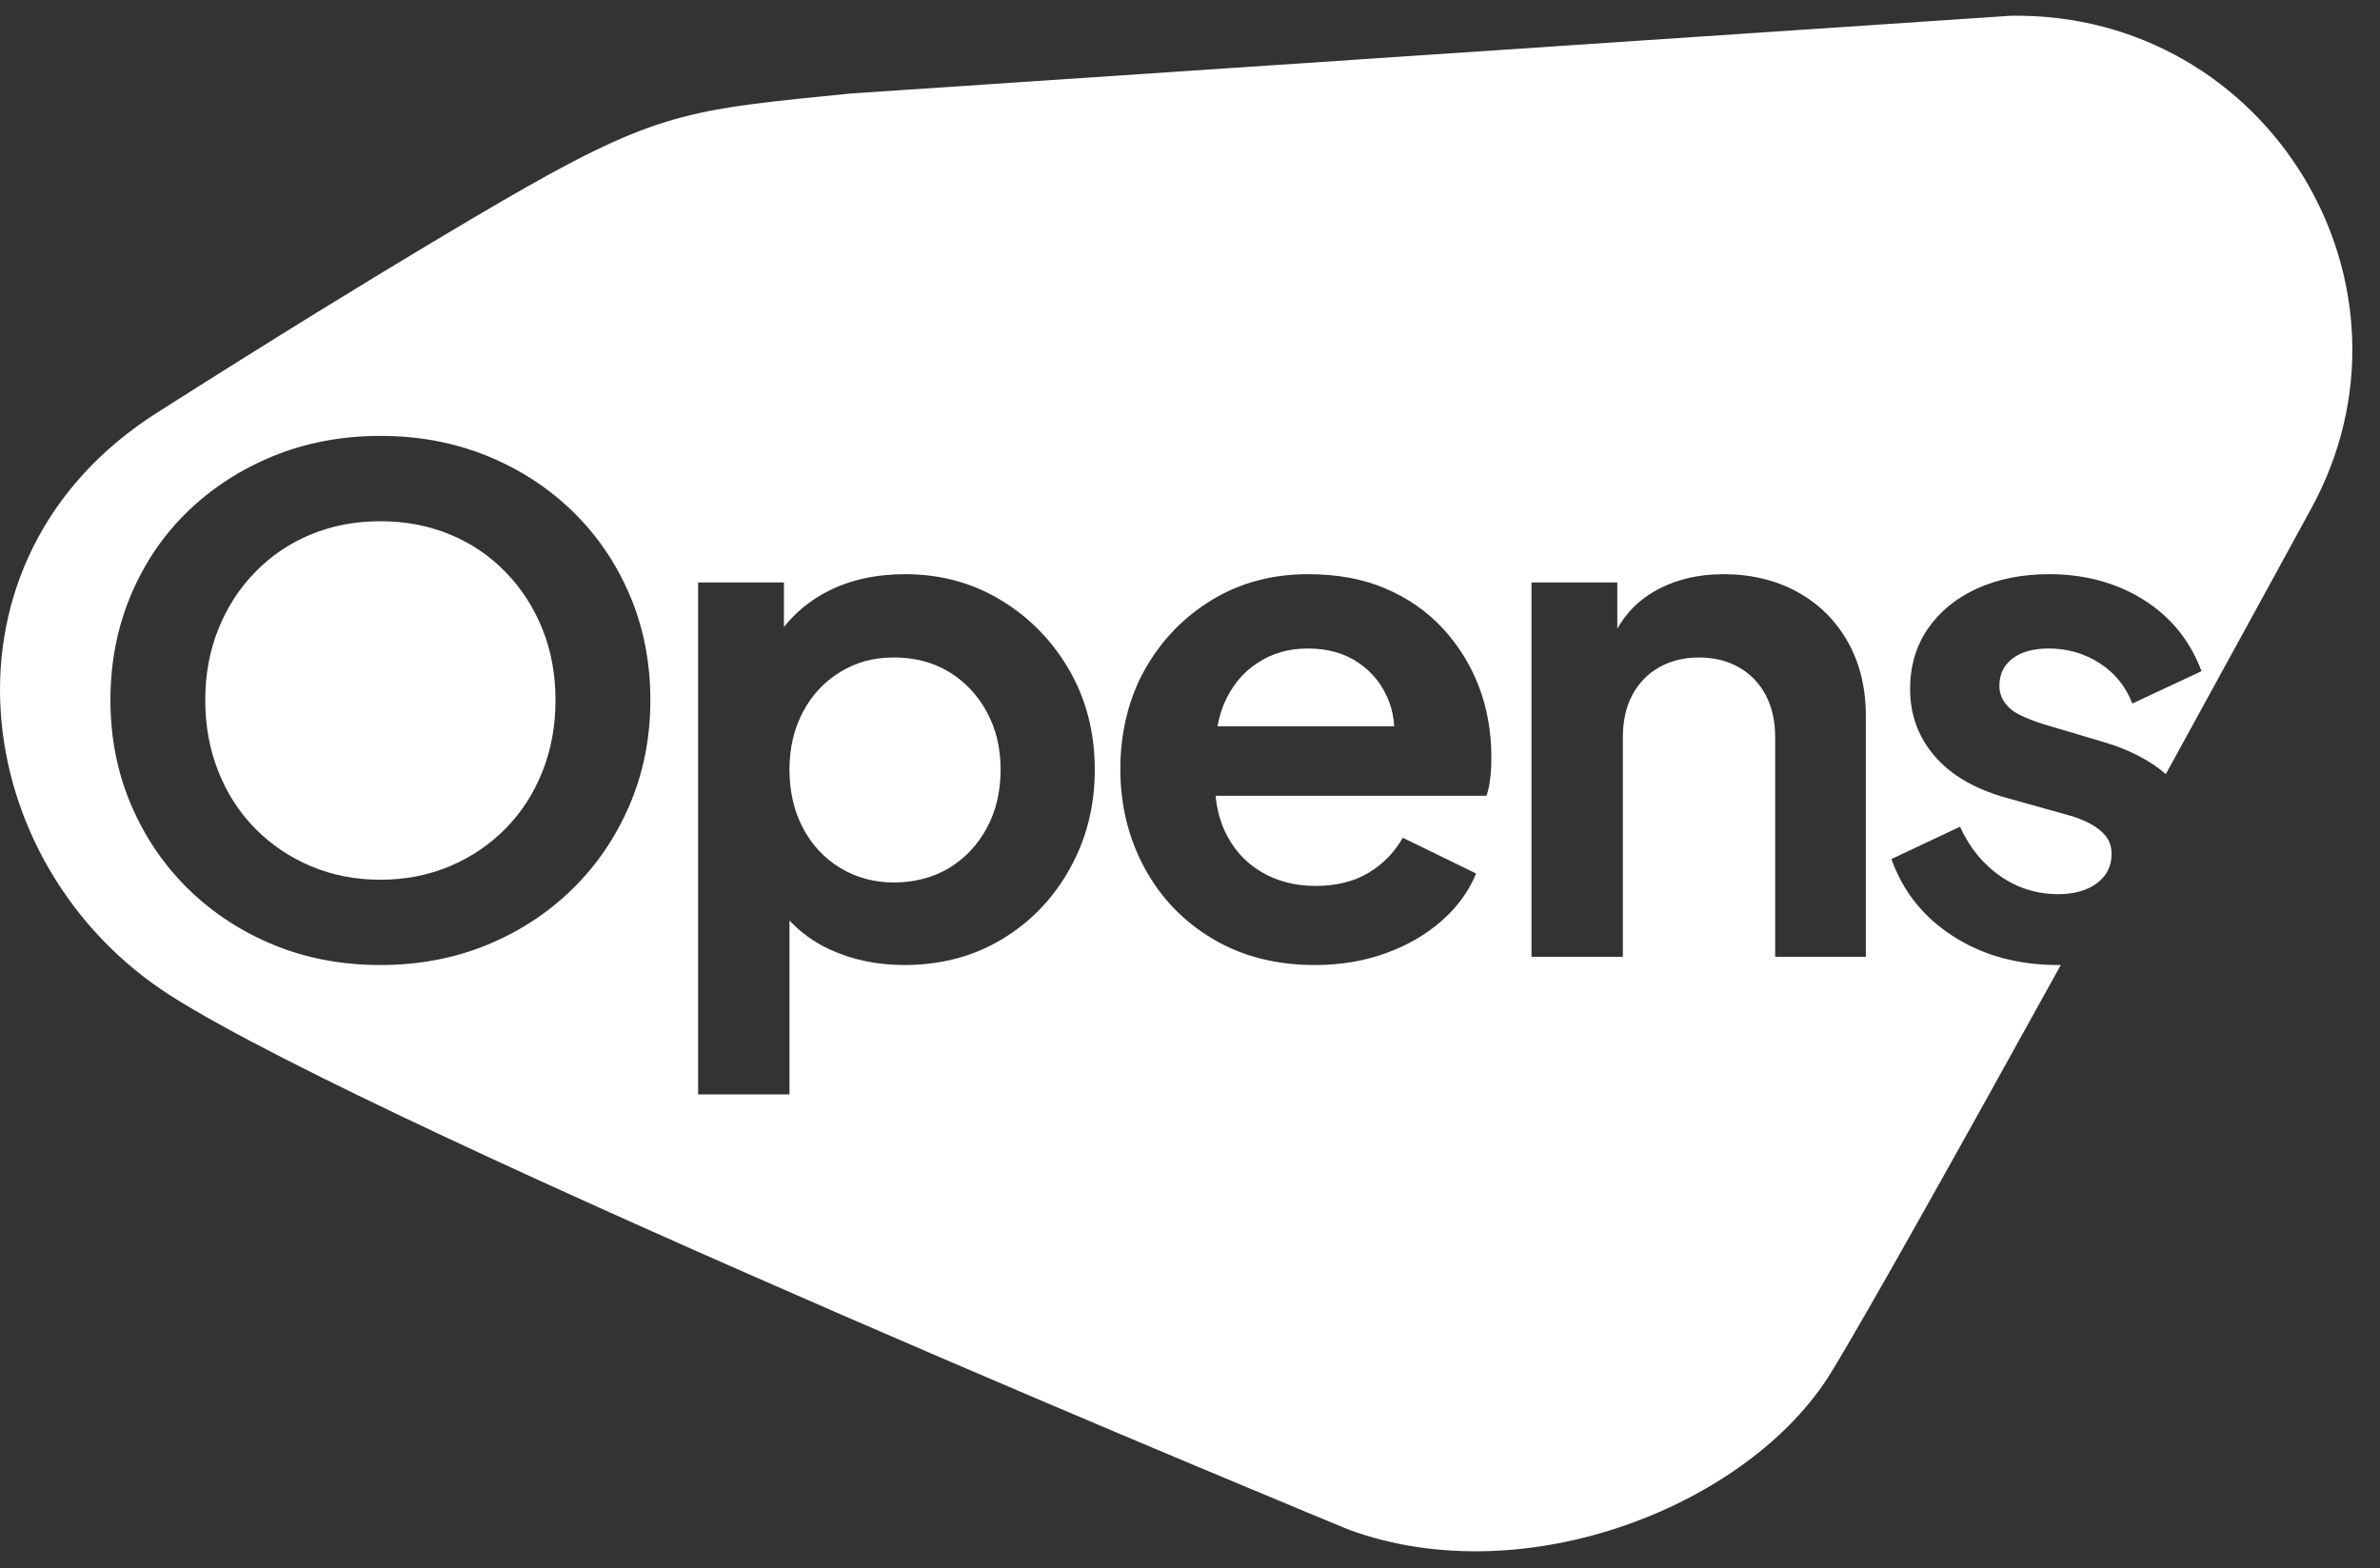
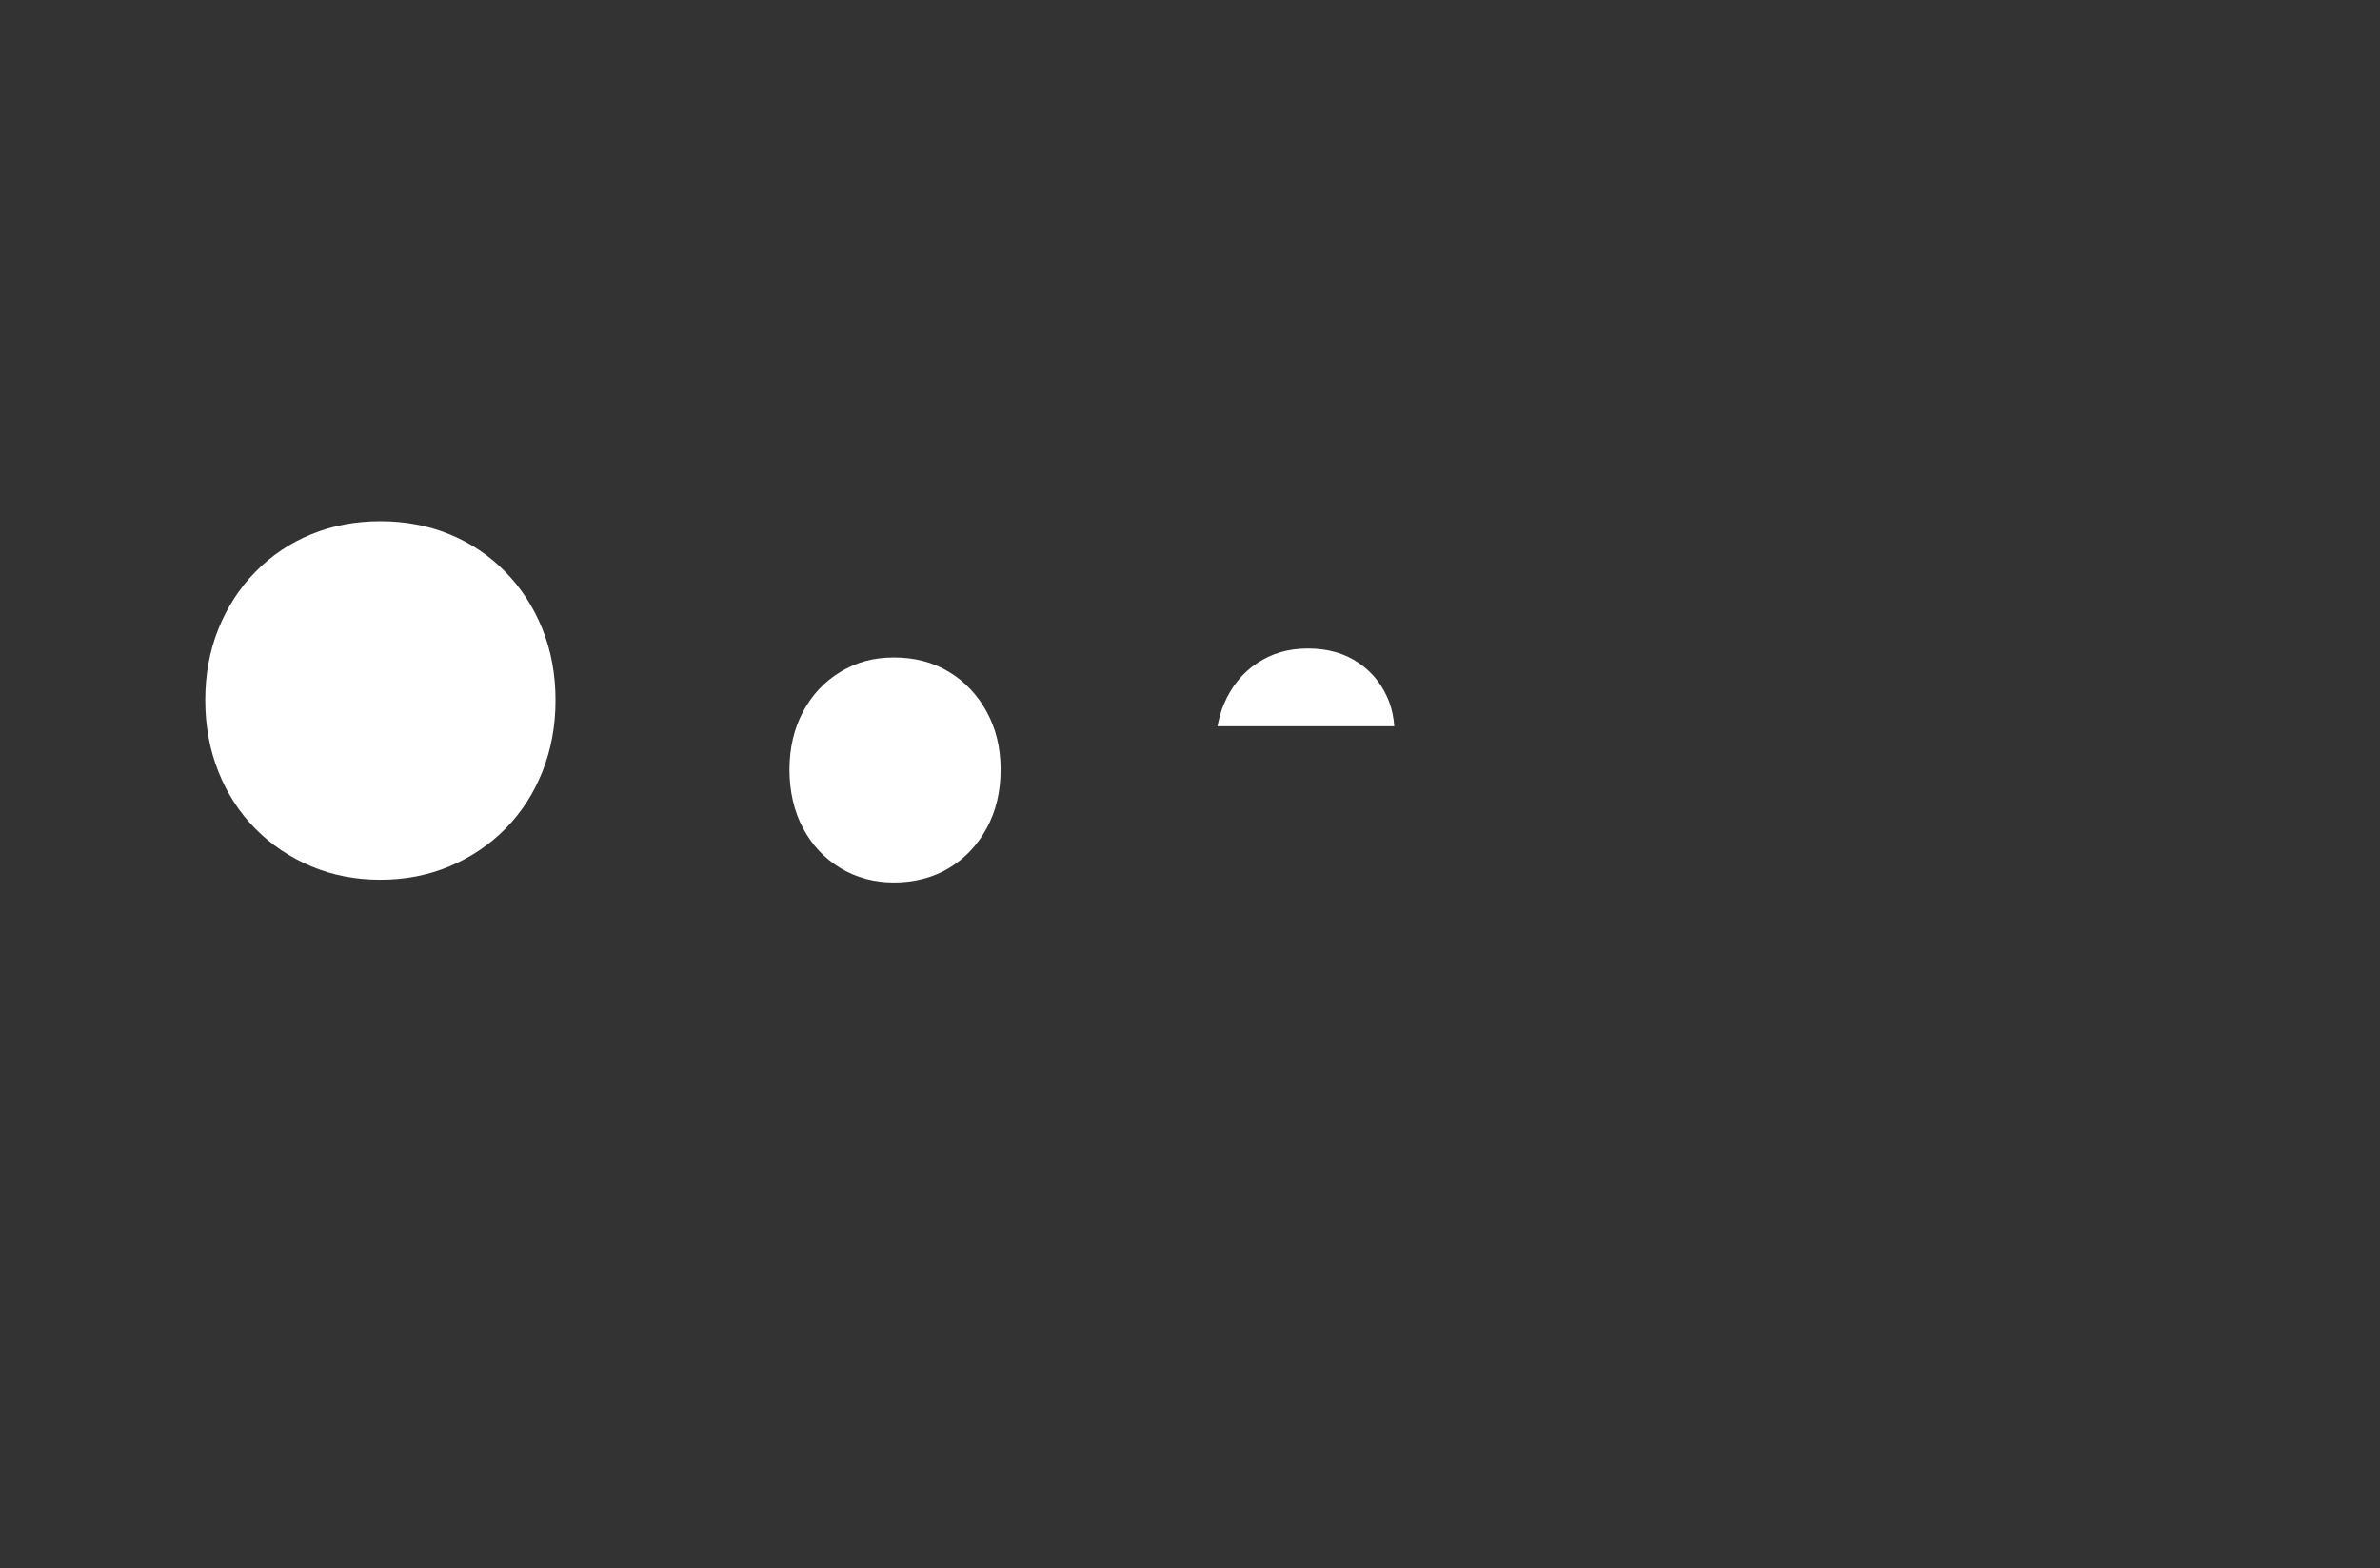
<svg xmlns="http://www.w3.org/2000/svg" width="85" height="56" viewBox="0 0 85 56" fill="none">
  <rect x="0" y="0" width="85" height="56" fill="#333333" stroke="none" />
  <path d="M48.529 23.677C48.027 23.332 47.421 23.16 46.713 23.16C46.004 23.16 45.435 23.331 44.907 23.677C44.379 24.021 43.98 24.512 43.708 25.151C43.606 25.392 43.536 25.658 43.481 25.937H49.795C49.774 25.634 49.718 25.346 49.617 25.077C49.395 24.487 49.032 24.021 48.529 23.677ZM33.894 23.996C33.325 23.652 32.671 23.48 31.929 23.48C31.188 23.48 30.582 23.651 30.013 23.996C29.443 24.341 28.999 24.816 28.678 25.422C28.357 26.028 28.195 26.716 28.195 27.486C28.195 28.255 28.357 28.969 28.678 29.574C28.999 30.18 29.444 30.656 30.013 31C30.582 31.344 31.22 31.516 31.929 31.516C32.639 31.516 33.326 31.345 33.894 31C34.463 30.656 34.912 30.181 35.241 29.574C35.571 28.968 35.736 28.272 35.736 27.486C35.736 26.7 35.571 26.028 35.241 25.422C34.911 24.816 34.462 24.341 33.894 23.996Z" fill="white" />
-   <path d="M71.813 0.563L30.382 3.339C24.916 3.89 23.648 3.936 18.817 6.672C18.817 6.672 14.214 9.264 5.606 14.74C-2.655 19.994 -1.186 30.928 6.103 35.564C13.895 40.521 48.179 54.632 48.179 54.632C54.513 56.951 62.503 53.727 65.389 49.027C66.658 46.961 70.119 40.763 73.6 34.462C73.57 34.462 73.541 34.464 73.511 34.464C72.076 34.464 70.828 34.124 69.766 33.443C68.702 32.764 67.964 31.843 67.552 30.679L70 29.524C70.345 30.278 70.828 30.868 71.446 31.294C72.063 31.72 72.752 31.933 73.51 31.933C74.086 31.933 74.548 31.801 74.894 31.539C75.24 31.277 75.413 30.933 75.413 30.507C75.413 30.245 75.343 30.028 75.203 29.856C75.063 29.684 74.878 29.536 74.647 29.414C74.415 29.29 74.152 29.189 73.855 29.107L71.655 28.492C70.535 28.181 69.681 27.685 69.096 27.004C68.511 26.325 68.218 25.526 68.218 24.609C68.218 23.791 68.428 23.073 68.849 22.459C69.268 21.845 69.854 21.366 70.604 21.022C71.353 20.678 72.215 20.506 73.187 20.506C74.456 20.506 75.577 20.809 76.549 21.415C77.521 22.021 78.214 22.873 78.626 23.97L76.154 25.125C75.922 24.519 75.537 24.04 74.992 23.688C74.448 23.336 73.838 23.16 73.163 23.16C72.619 23.16 72.19 23.279 71.877 23.517C71.563 23.755 71.407 24.078 71.407 24.487C71.407 24.718 71.473 24.922 71.605 25.102C71.737 25.283 71.922 25.43 72.161 25.544C72.398 25.659 72.675 25.765 72.988 25.864L75.139 26.503C76.047 26.772 76.782 27.154 77.351 27.645C80.251 22.364 82.51 18.223 82.51 18.223C86.947 10.206 81.017 0.417 71.813 0.563ZM22.484 28.751C21.989 29.906 21.306 30.909 20.432 31.761C19.558 32.612 18.541 33.276 17.38 33.751C16.217 34.226 14.952 34.464 13.584 34.464C12.217 34.464 10.952 34.226 9.79 33.751C8.629 33.275 7.611 32.612 6.737 31.761C5.864 30.909 5.18 29.906 4.685 28.751C4.192 27.596 3.944 26.347 3.944 25.004C3.944 23.661 4.187 22.411 4.673 21.256C5.159 20.101 5.839 19.102 6.713 18.258C7.587 17.415 8.608 16.755 9.778 16.28C10.949 15.805 12.217 15.567 13.585 15.567C14.953 15.567 16.222 15.805 17.393 16.28C18.563 16.755 19.584 17.419 20.459 18.27C21.331 19.122 22.012 20.122 22.497 21.268C22.984 22.415 23.227 23.66 23.227 25.003C23.227 26.346 22.98 27.595 22.485 28.75L22.484 28.751ZM38.208 31.024C37.615 32.089 36.808 32.928 35.785 33.543C34.764 34.157 33.601 34.464 32.3 34.464C31.327 34.464 30.433 34.277 29.618 33.899C29.064 33.643 28.594 33.297 28.196 32.876V39.084H24.933V20.801H27.998V22.39C28.42 21.861 28.945 21.431 29.581 21.108C30.372 20.707 31.287 20.506 32.325 20.506C33.594 20.506 34.739 20.818 35.761 21.44C36.782 22.062 37.595 22.898 38.197 23.946C38.798 24.995 39.099 26.174 39.099 27.485C39.099 28.795 38.801 29.959 38.208 31.024ZM53.225 27.768C53.201 28.007 53.156 28.223 53.09 28.419H43.413C43.459 28.866 43.56 29.282 43.733 29.66C44.021 30.291 44.451 30.779 45.019 31.122C45.587 31.466 46.242 31.639 46.984 31.639C47.727 31.639 48.357 31.483 48.875 31.171C49.394 30.86 49.802 30.442 50.099 29.918L52.719 31.195C52.456 31.834 52.044 32.4 51.484 32.89C50.923 33.382 50.256 33.767 49.481 34.046C48.706 34.325 47.866 34.464 46.959 34.464C45.575 34.464 44.36 34.153 43.313 33.53C42.265 32.907 41.455 32.065 40.878 30.999C40.301 29.935 40.012 28.755 40.012 27.46C40.012 26.165 40.309 24.925 40.903 23.884C41.495 22.844 42.295 22.021 43.301 21.415C44.306 20.809 45.443 20.506 46.713 20.506C47.767 20.506 48.694 20.678 49.493 21.022C50.293 21.366 50.973 21.841 51.533 22.447C52.092 23.054 52.522 23.746 52.819 24.524C53.115 25.302 53.263 26.142 53.263 27.043C53.263 27.288 53.252 27.531 53.226 27.768H53.225ZM66.637 34.169H63.399V26.331C63.399 25.741 63.283 25.233 63.052 24.806C62.822 24.381 62.5 24.053 62.089 23.823C61.676 23.595 61.207 23.48 60.679 23.48C60.152 23.48 59.682 23.595 59.27 23.823C58.857 24.053 58.536 24.381 58.305 24.806C58.074 25.233 57.959 25.741 57.959 26.331V34.169H54.696V20.801H57.761V22.451C58.075 21.898 58.506 21.456 59.06 21.134C59.776 20.715 60.613 20.506 61.569 20.506C62.525 20.506 63.435 20.72 64.202 21.145C64.969 21.571 65.566 22.165 65.995 22.927C66.424 23.689 66.637 24.57 66.637 25.568V34.169Z" fill="white" />
  <path d="M18.047 20.421C17.479 19.839 16.815 19.393 16.057 19.082C15.299 18.771 14.475 18.615 13.585 18.615C12.695 18.615 11.871 18.77 11.114 19.082C10.356 19.394 9.692 19.839 9.124 20.421C8.553 21.002 8.114 21.683 7.801 22.46C7.487 23.239 7.331 24.086 7.331 25.004C7.331 25.922 7.487 26.773 7.801 27.559C8.114 28.346 8.553 29.025 9.124 29.599C9.692 30.173 10.356 30.619 11.114 30.938C11.871 31.258 12.696 31.418 13.585 31.418C14.474 31.418 15.299 31.257 16.057 30.938C16.815 30.619 17.479 30.173 18.047 29.599C18.616 29.025 19.057 28.346 19.37 27.559C19.684 26.773 19.84 25.922 19.84 25.004C19.84 24.086 19.684 23.239 19.37 22.46C19.057 21.683 18.616 21.002 18.047 20.421Z" fill="white" />
</svg>